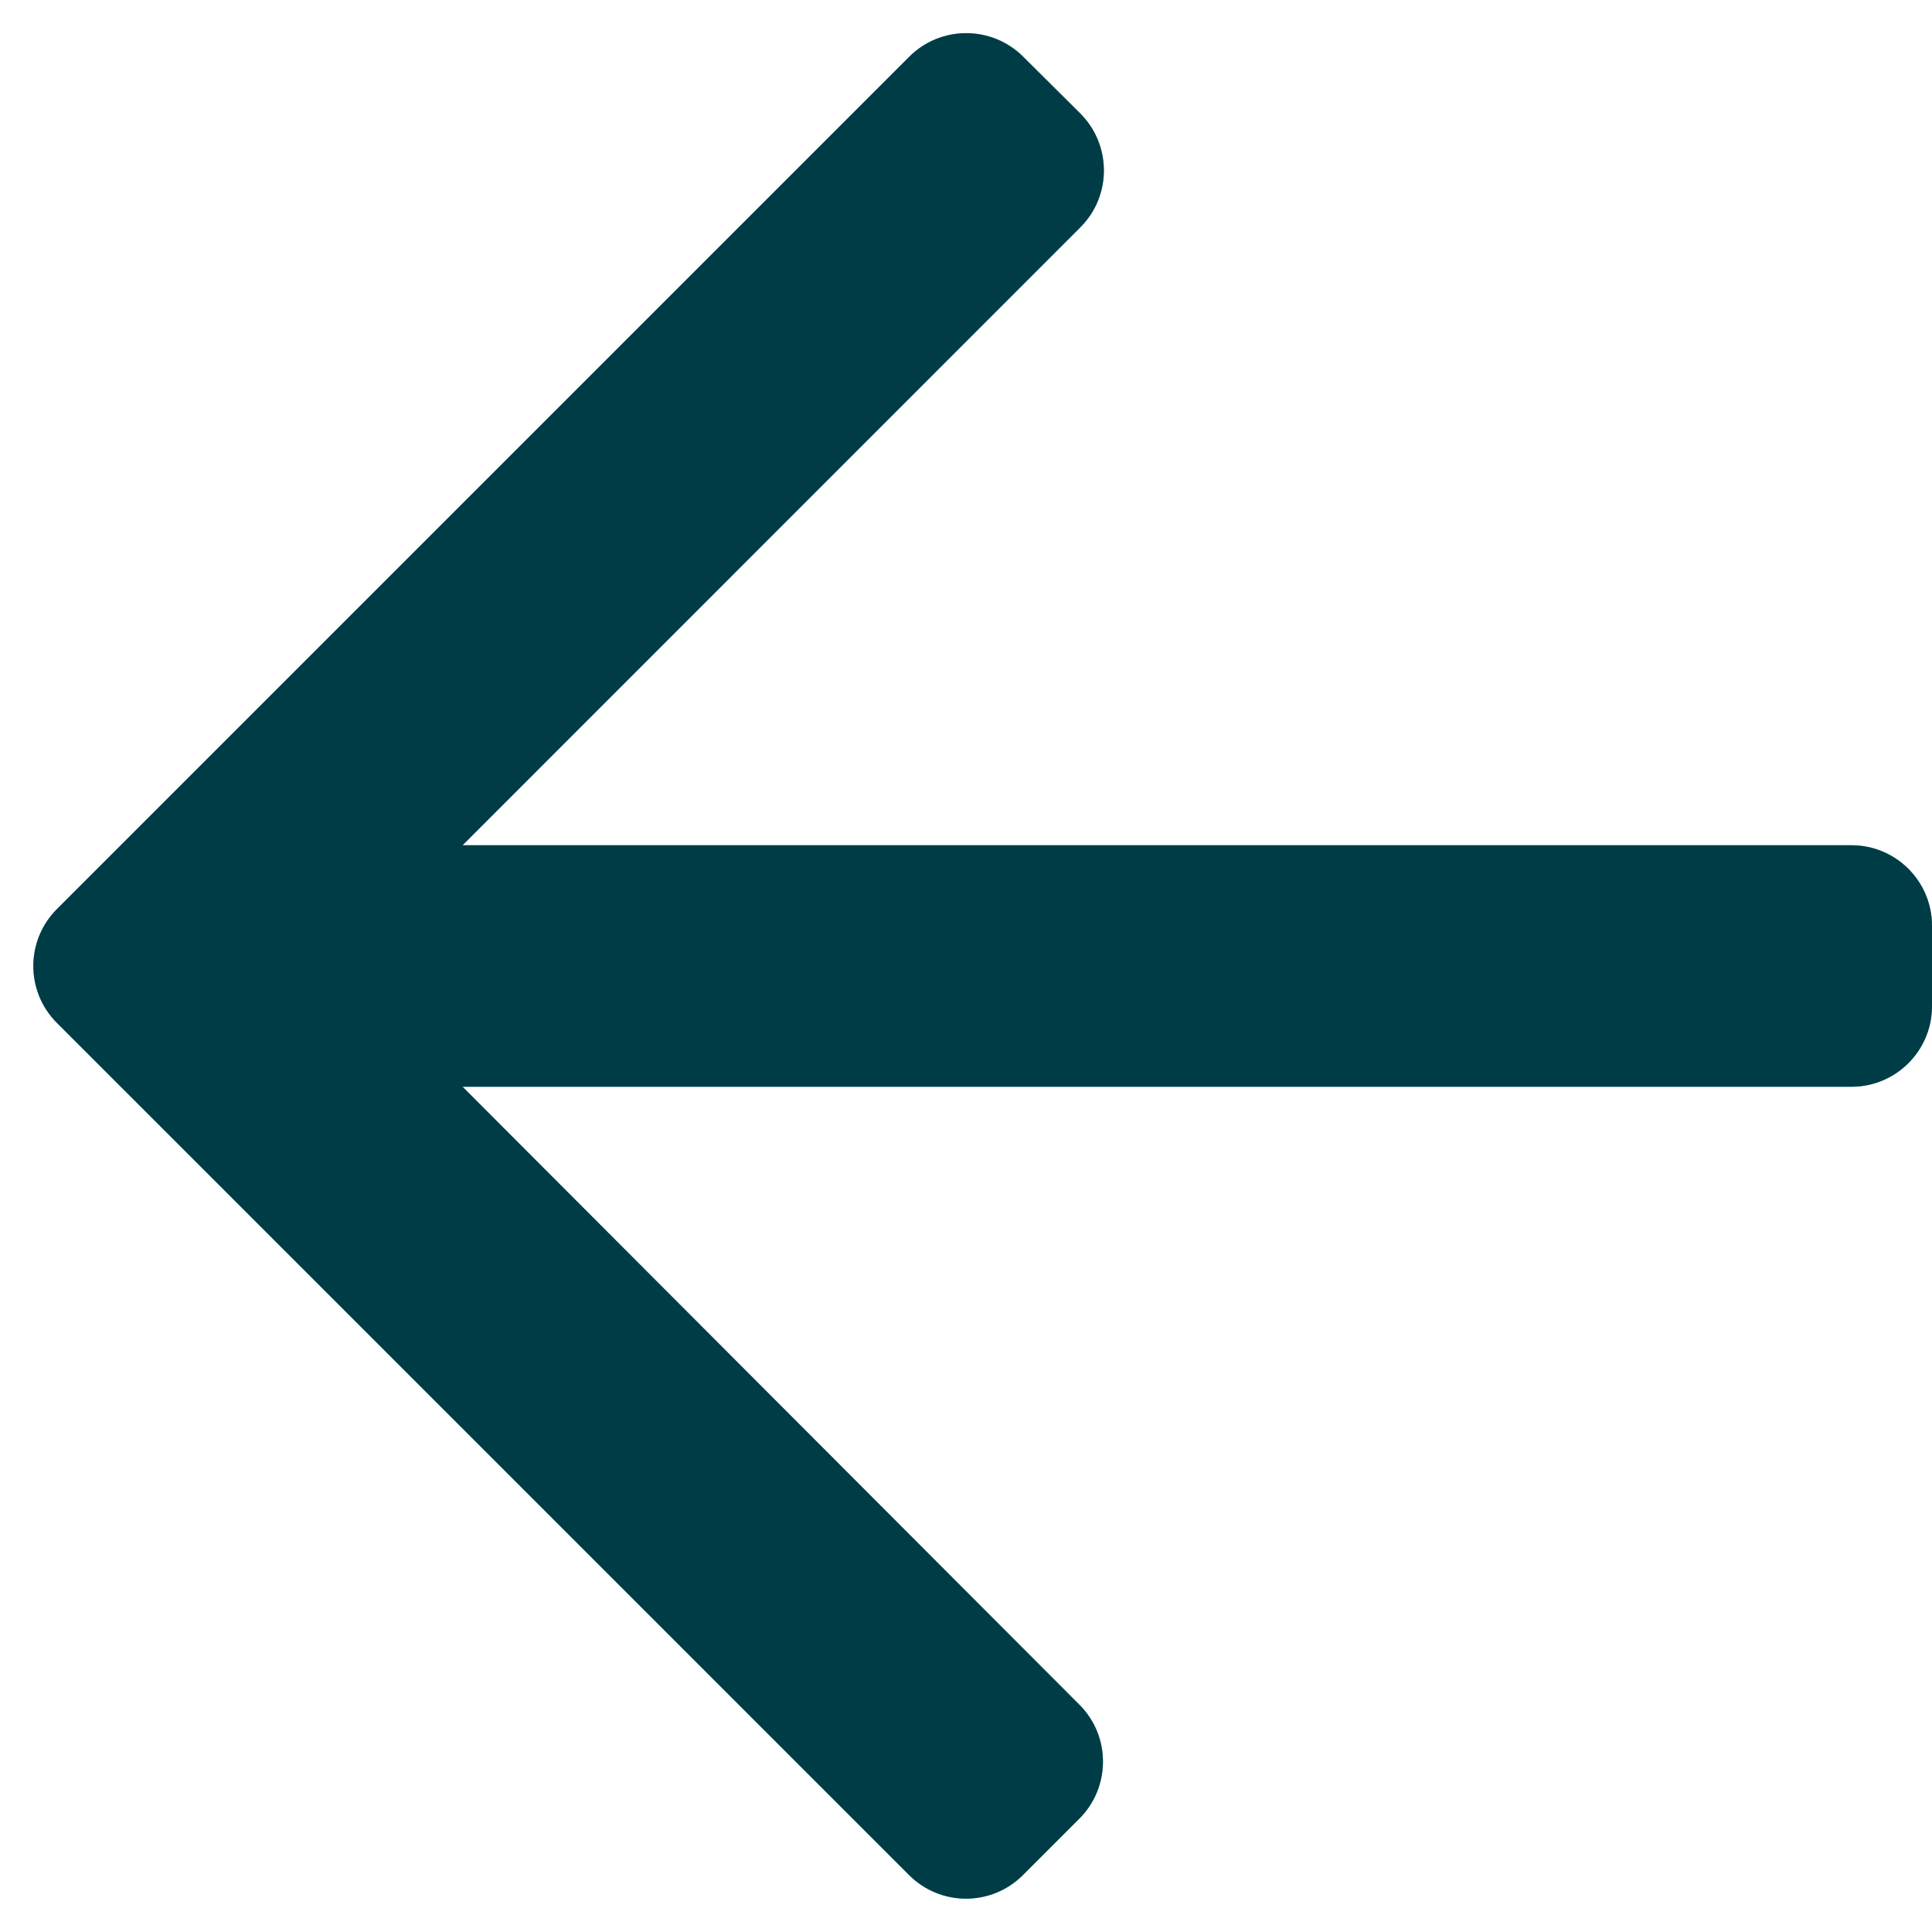
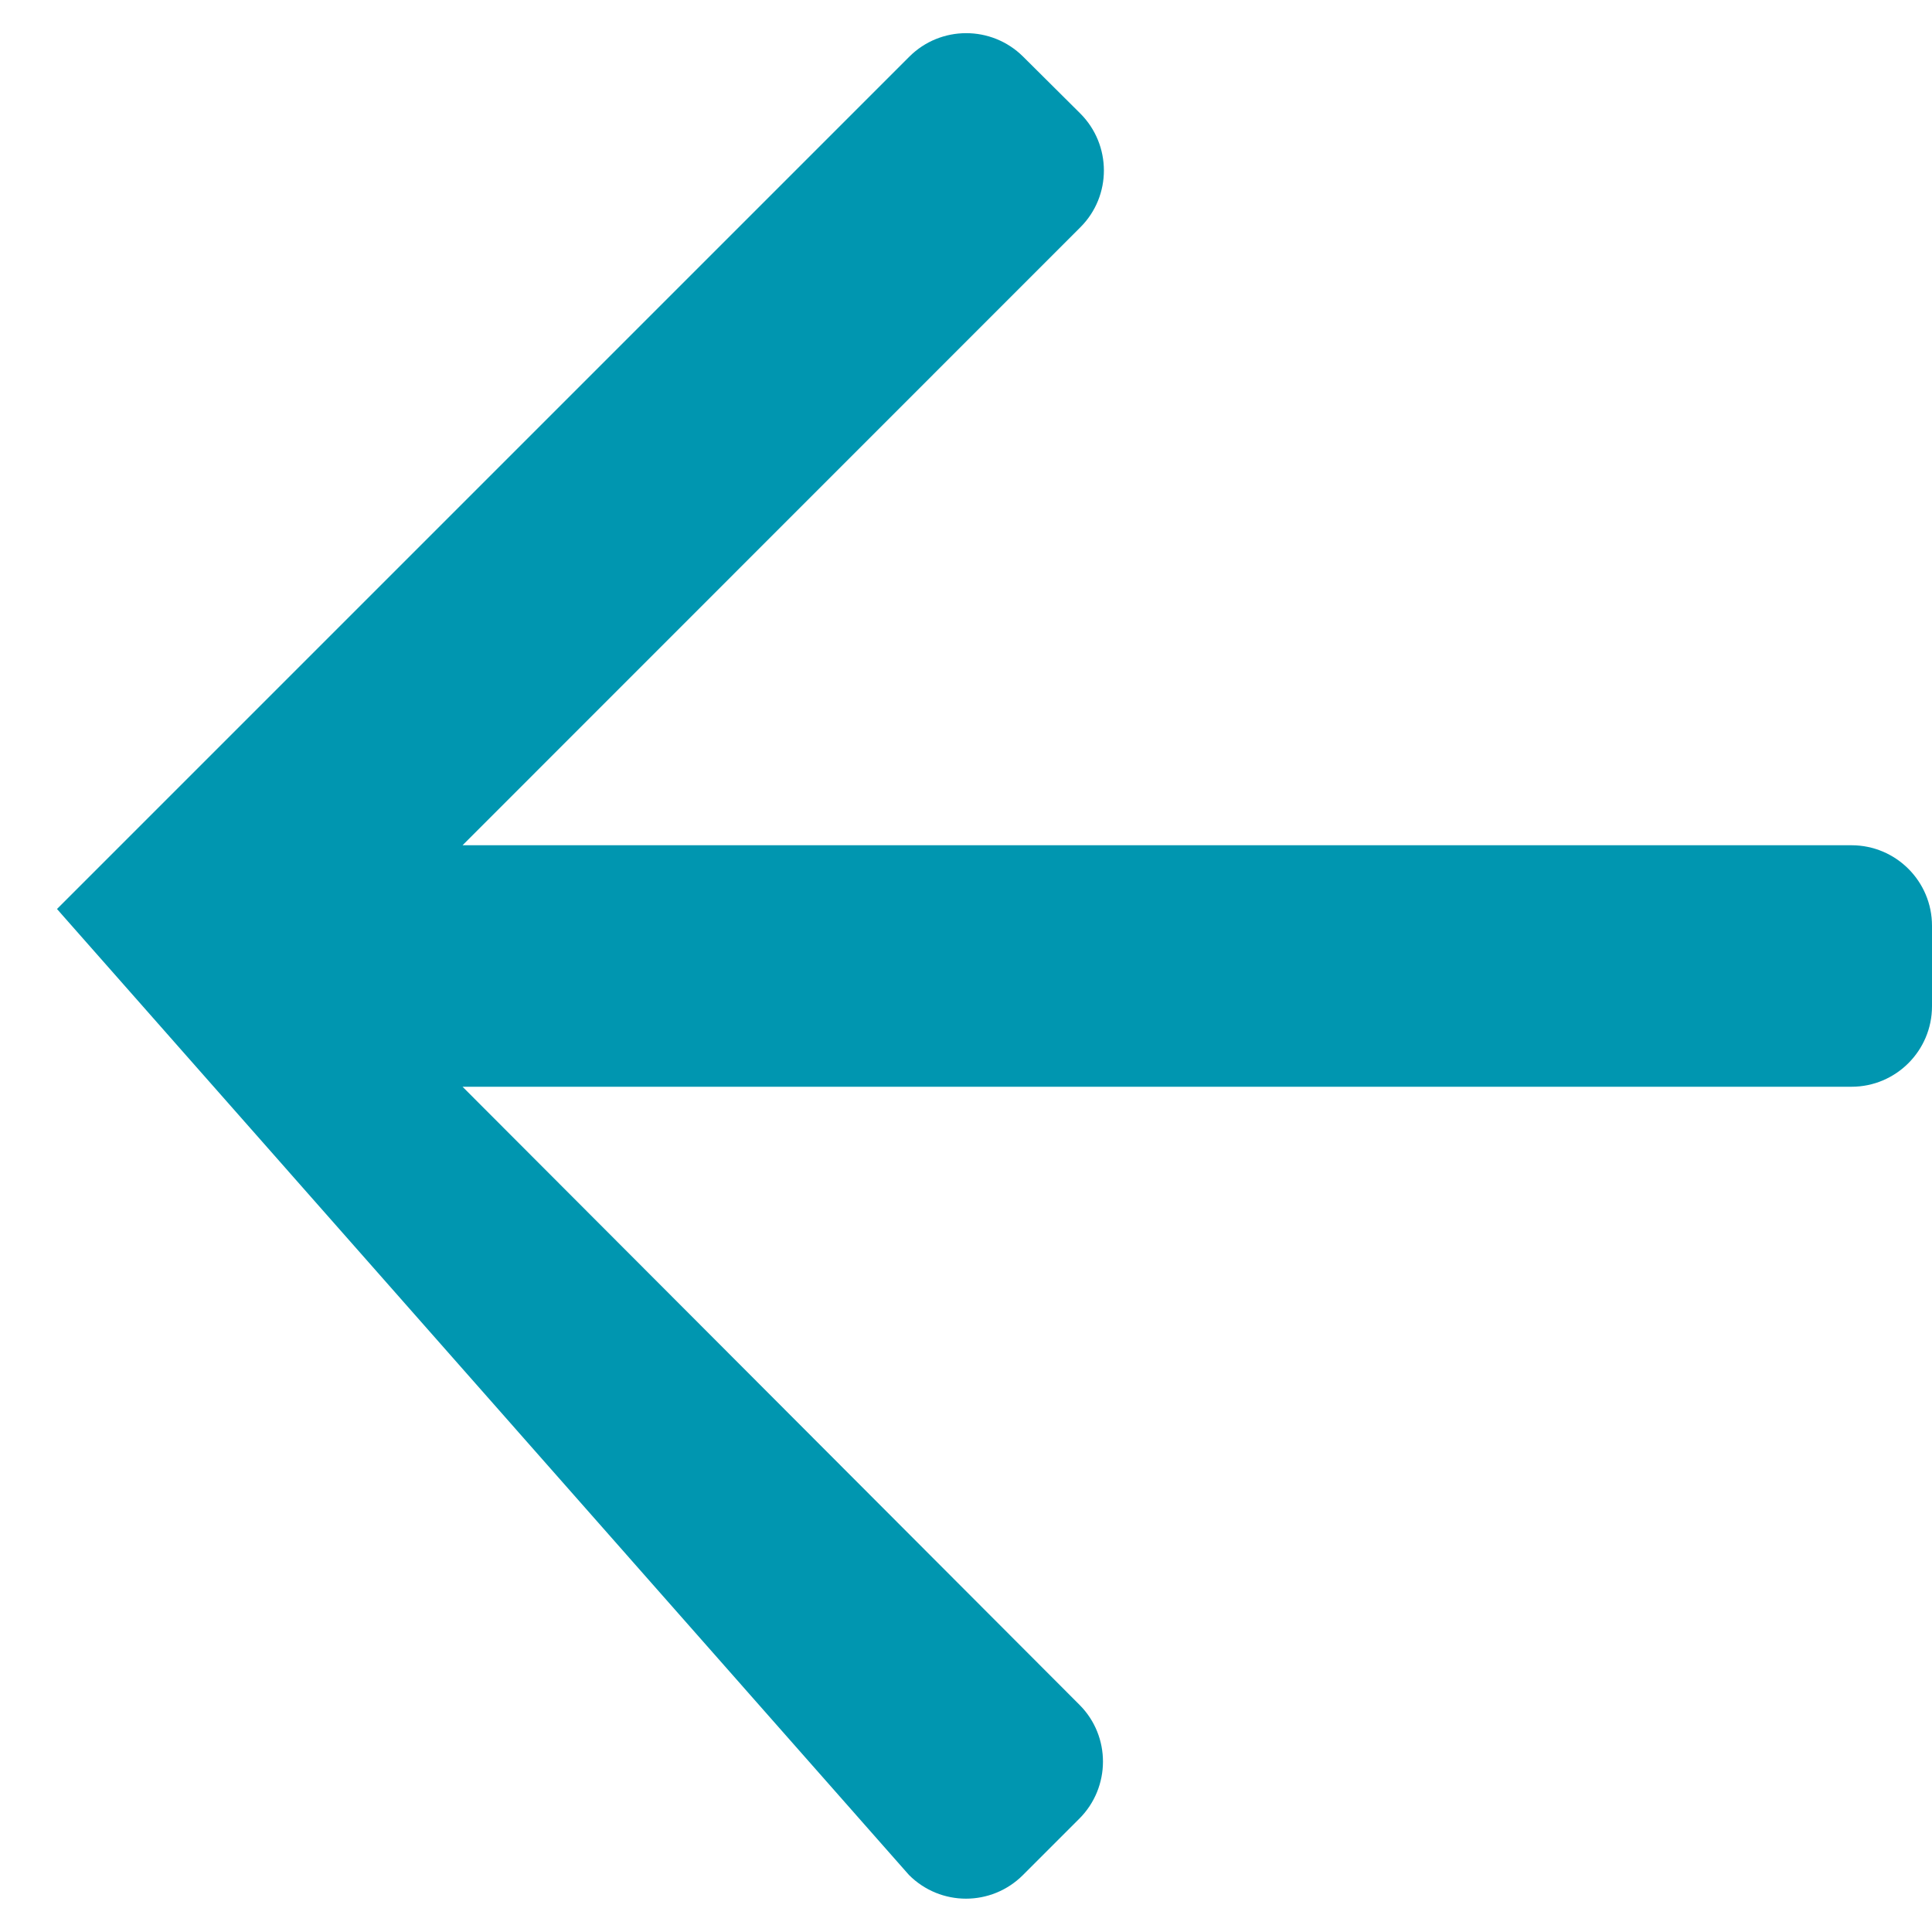
<svg xmlns="http://www.w3.org/2000/svg" width="12" height="12" viewBox="0 0 12 12" fill="none">
-   <path d="M12 5.75C12 5.474 11.776 5.25 11.5 5.25H2.873L6.71 1.412C6.906 1.217 6.905 0.899 6.709 0.704L6.354 0.351C6.158 0.157 5.842 0.158 5.648 0.352L0.354 5.646C0.158 5.842 0.158 6.158 0.354 6.354L5.646 11.646C5.842 11.842 6.158 11.842 6.354 11.646L6.704 11.296C6.899 11.101 6.9 10.784 6.705 10.589L2.873 6.75H11.5C11.776 6.75 12 6.526 12 6.25V5.75Z" fill="#0096B0" />
-   <path d="M12 5.75C12 5.474 11.776 5.25 11.5 5.25H2.873L6.71 1.412C6.906 1.217 6.905 0.899 6.709 0.704L6.354 0.351C6.158 0.157 5.842 0.158 5.648 0.352L0.354 5.646C0.158 5.842 0.158 6.158 0.354 6.354L5.646 11.646C5.842 11.842 6.158 11.842 6.354 11.646L6.704 11.296C6.899 11.101 6.9 10.784 6.705 10.589L2.873 6.75H11.5C11.776 6.75 12 6.526 12 6.25V5.75Z" fill="black" fill-opacity="0.6" />
+   <path d="M12 5.75C12 5.474 11.776 5.25 11.5 5.25H2.873L6.71 1.412C6.906 1.217 6.905 0.899 6.709 0.704L6.354 0.351C6.158 0.157 5.842 0.158 5.648 0.352L0.354 5.646L5.646 11.646C5.842 11.842 6.158 11.842 6.354 11.646L6.704 11.296C6.899 11.101 6.9 10.784 6.705 10.589L2.873 6.75H11.5C11.776 6.75 12 6.526 12 6.25V5.75Z" fill="#0096B0" />
</svg>